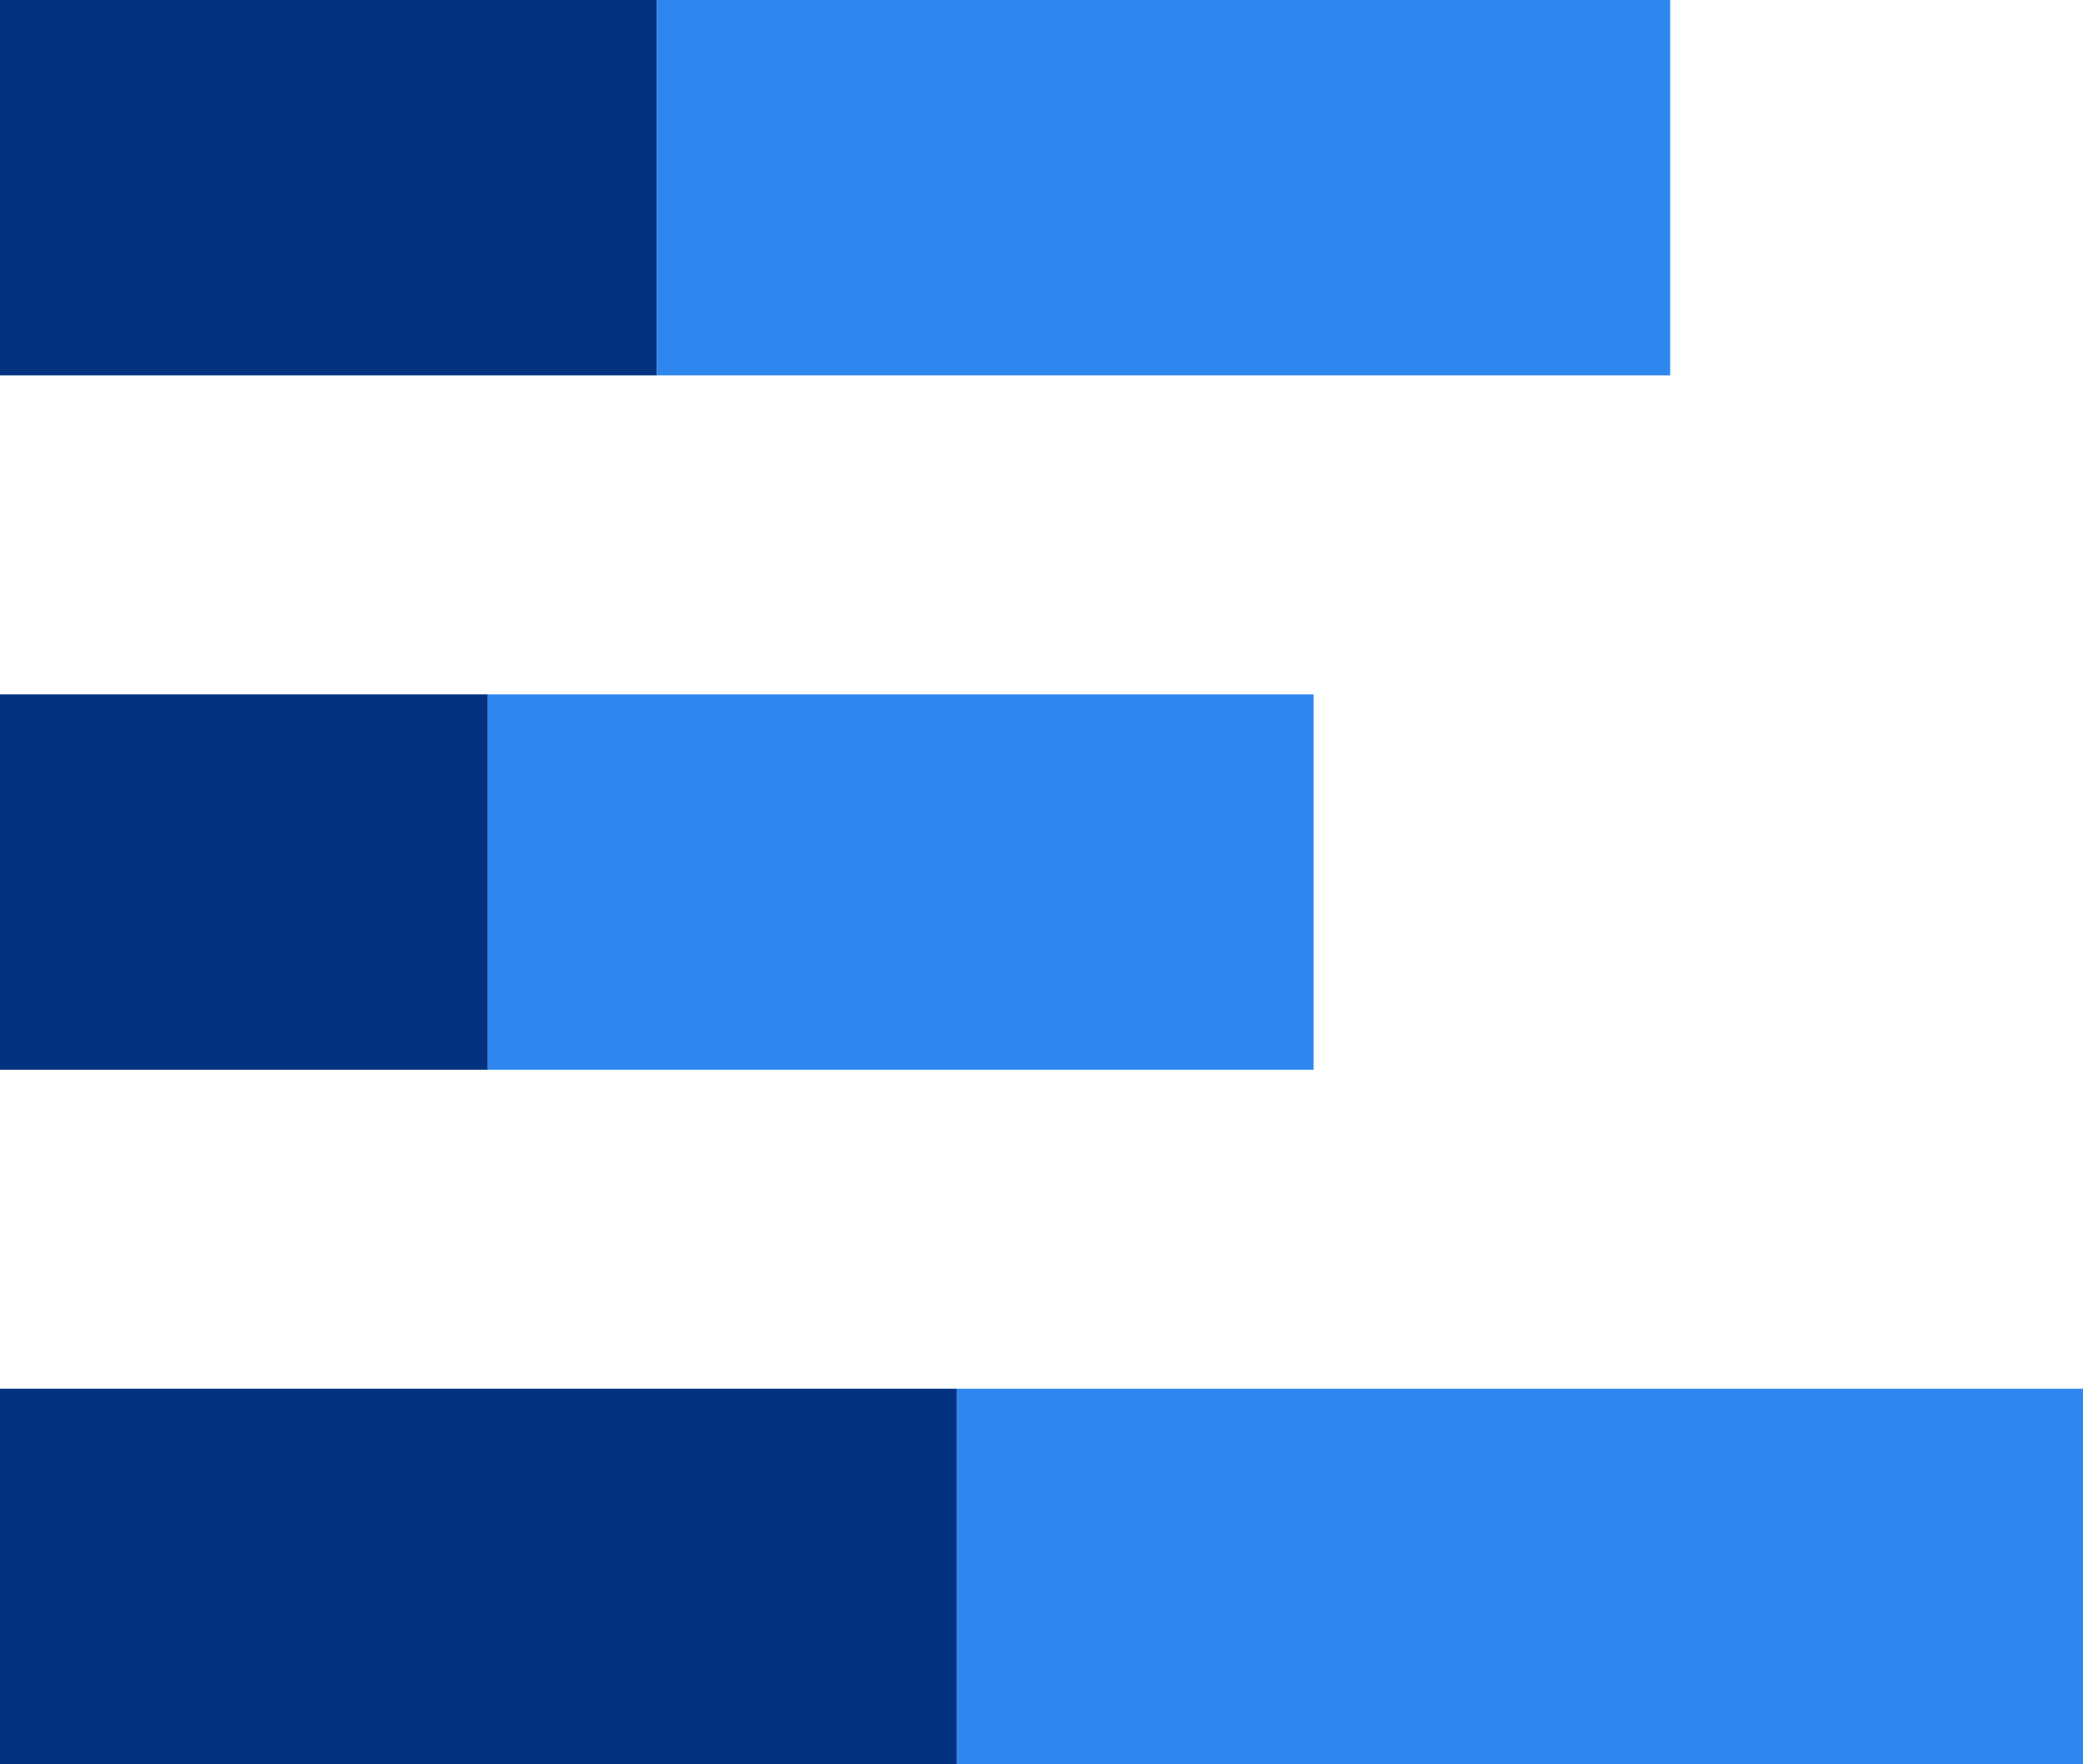
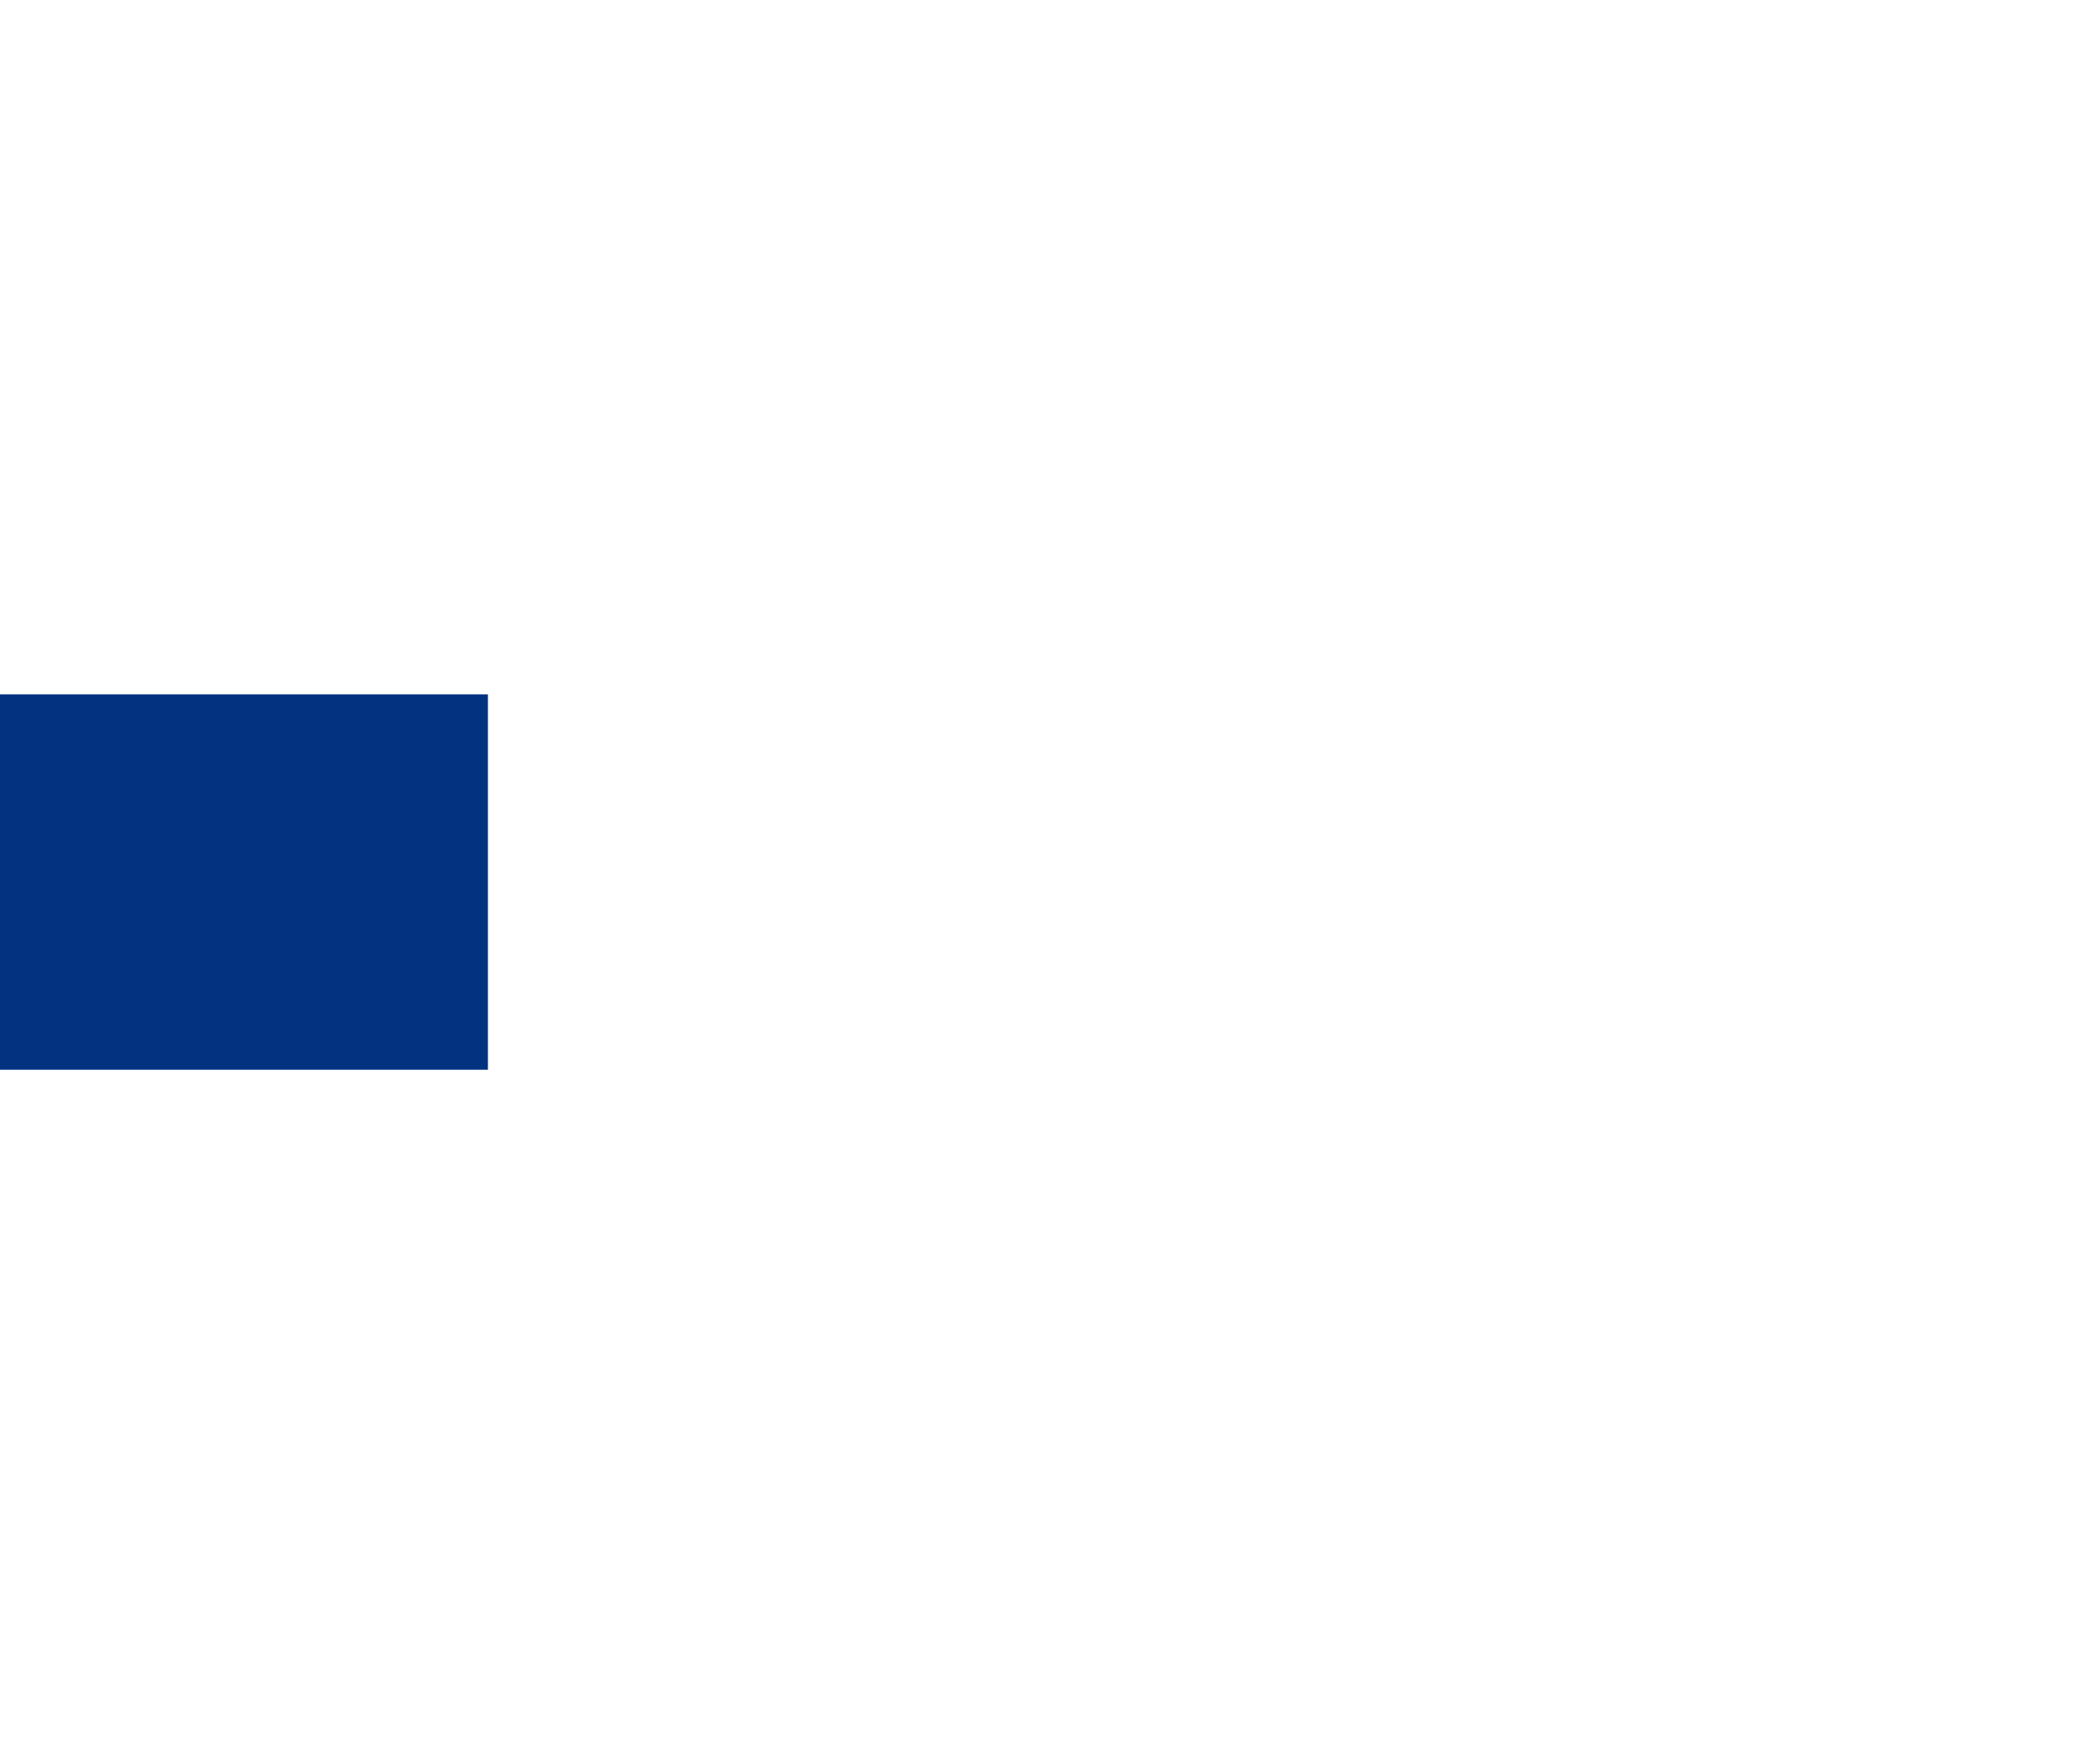
<svg xmlns="http://www.w3.org/2000/svg" version="1.1" id="Layer_1" x="0px" y="0px" width="111px" height="94px" viewBox="0 0 111 94" enable-background="new 0 0 111 94" xml:space="preserve">
-   <rect fill="#033281" width="35" height="20" />
-   <rect x="35" fill="#2E86EF" width="54" height="20" />
  <rect y="37" fill="#033281" width="26" height="20" />
-   <rect x="26" y="37" fill="#2E86EF" width="44" height="20" />
-   <rect y="74" fill="#033281" width="51" height="20" />
-   <rect x="51" y="74" fill="#2E86EF" width="60" height="20" />
</svg>